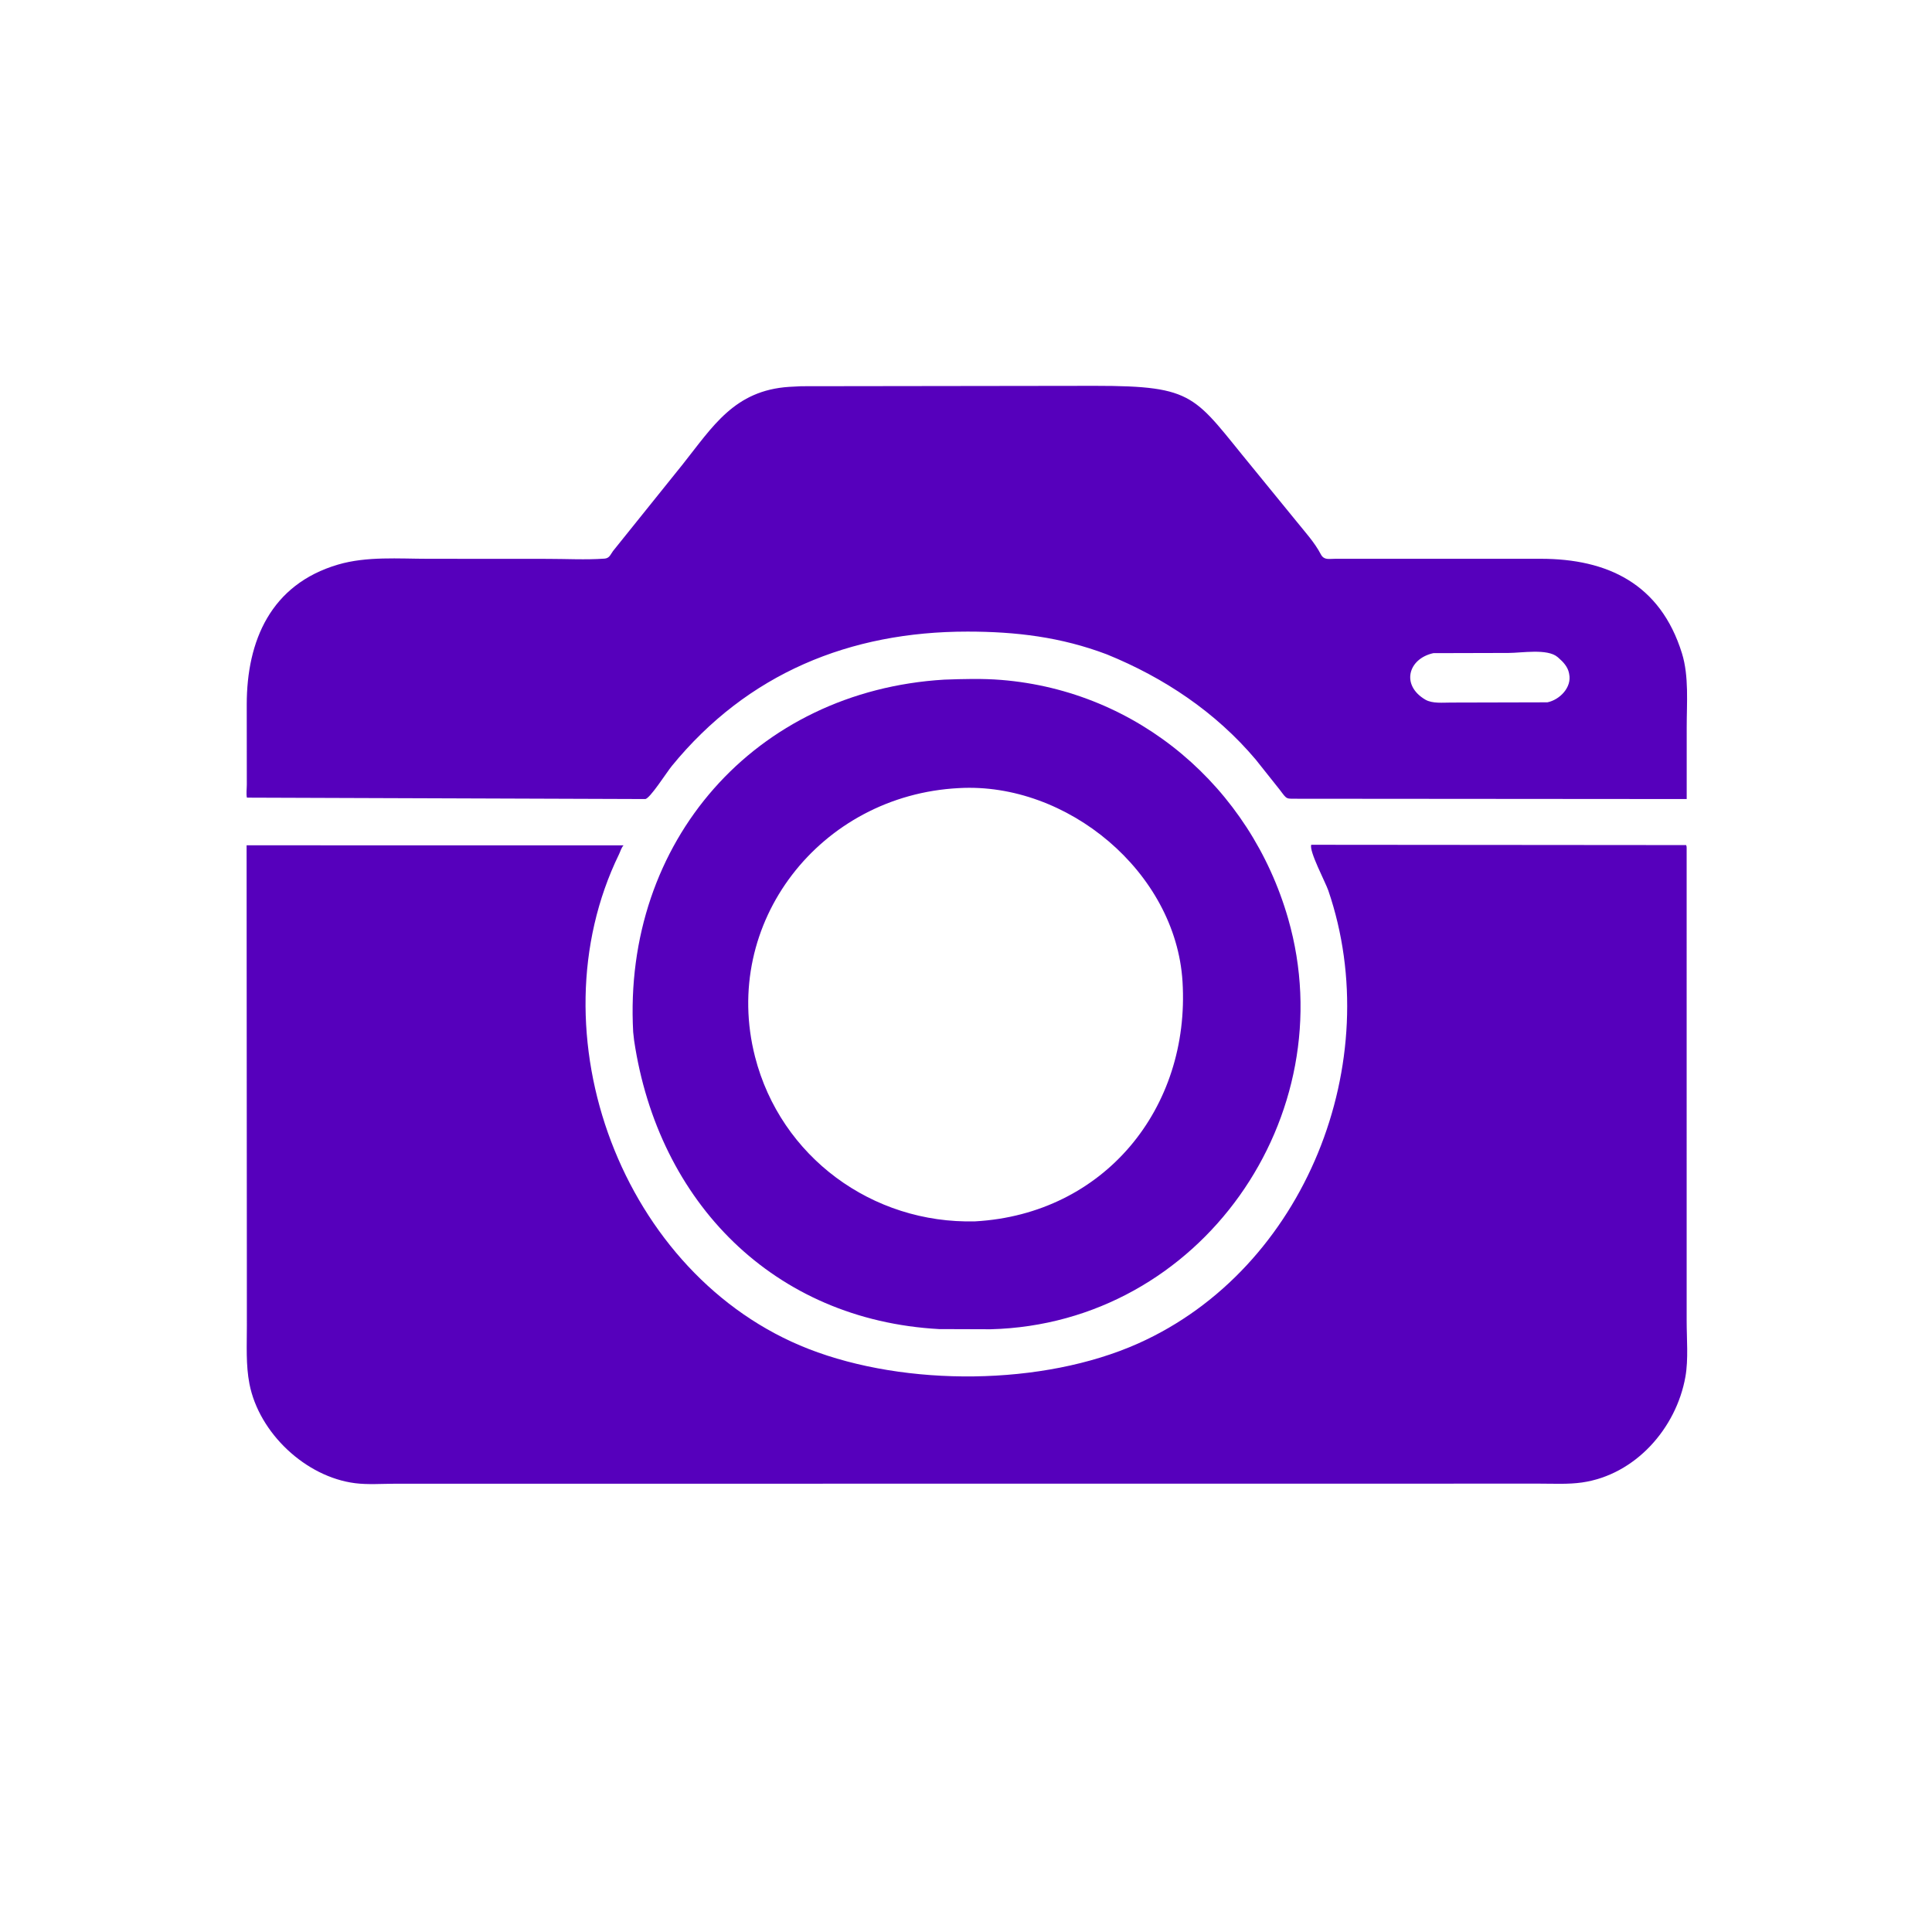
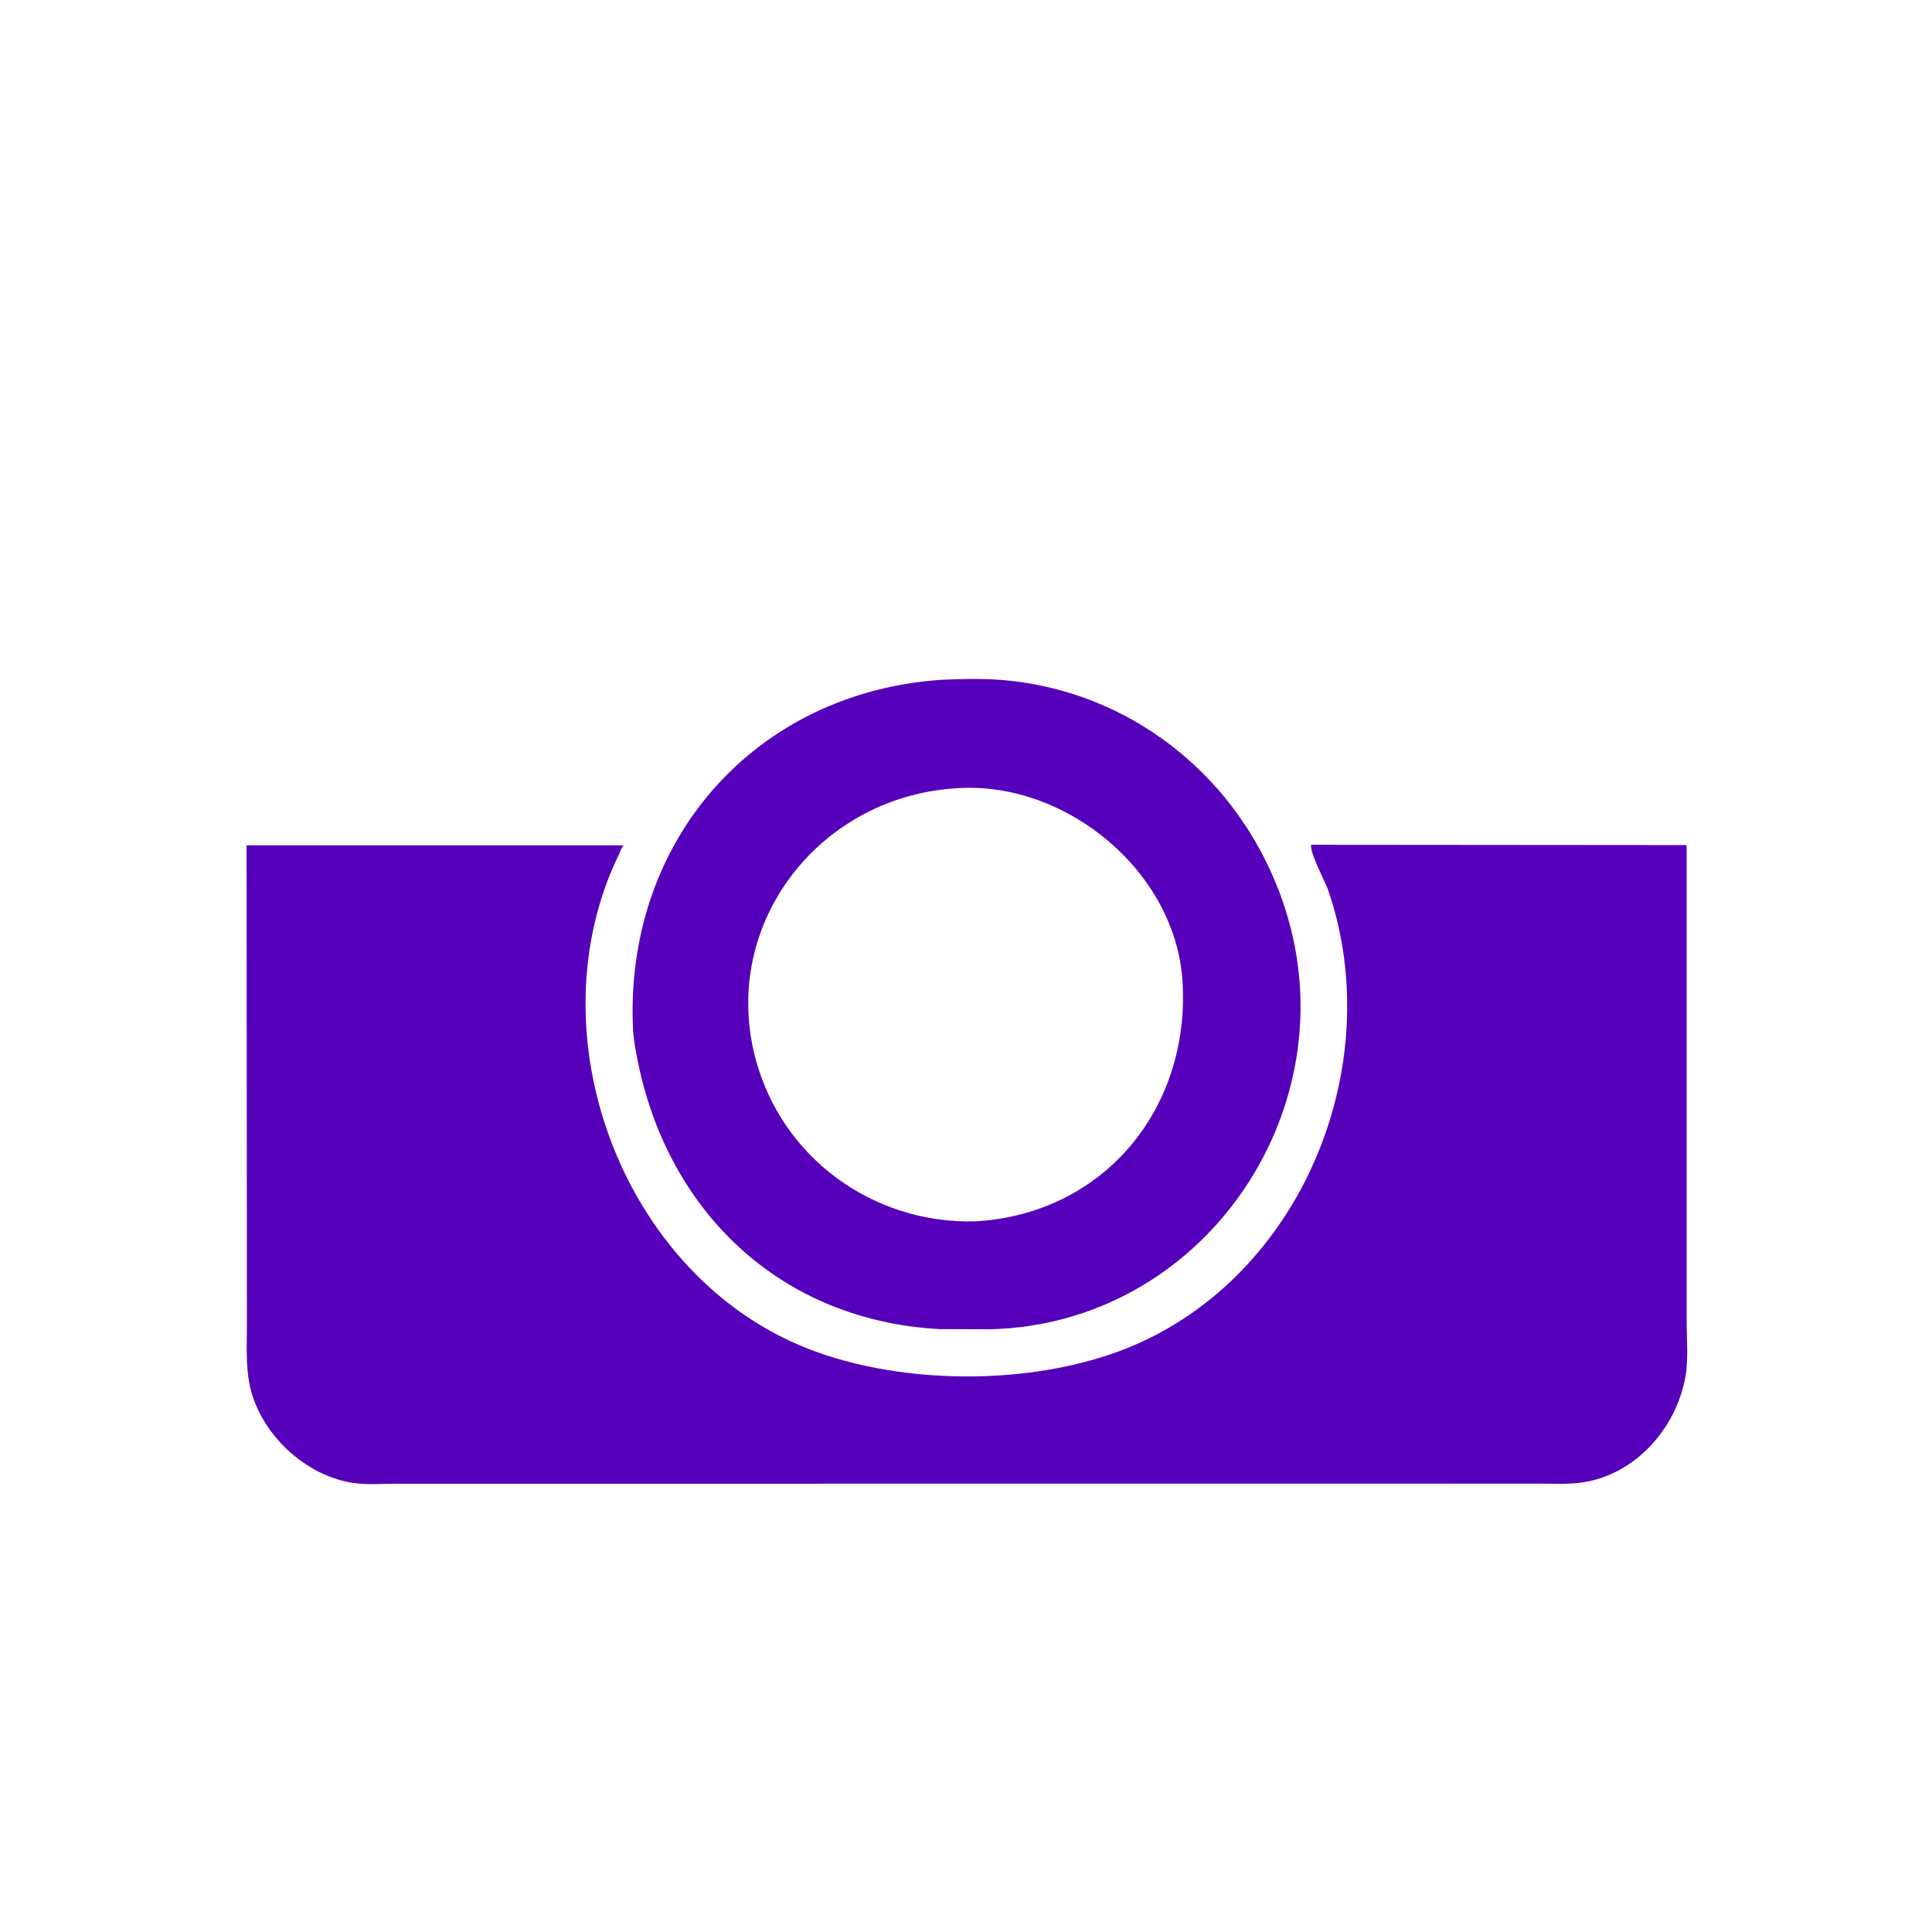
<svg xmlns="http://www.w3.org/2000/svg" version="1.1" style="display: block;" viewBox="0 0 2048 2048" width="640" height="640">
  <path transform="translate(0,0)" fill="rgb(86,0,188)" d="M 1000.86 720.446 C 1020.8 719.727 1041.47 719.138 1061.35 720.748 C 1206.58 732.511 1325.39 834.218 1365.5 973.856 C 1425.49 1182.68 1273.02 1403.25 1050.25 1409.07 L 995.517 1408.89 C 820.461 1399.25 697.746 1274.84 672.178 1102.86 L 671.195 1094.03 C 660.137 891.839 800.635 732.51 1000.86 720.446 z M 1016.49 835.416 C 869.396 842.9 764.026 978.244 800.362 1120.2 C 827.526 1226.32 924.695 1297.53 1033.76 1294.69 C 1170.28 1286.98 1261.81 1175 1253.52 1040.5 C 1246.34 924.128 1131.03 828.901 1016.49 835.416 z" />
-   <path transform="translate(0,0)" fill="rgb(86,0,188)" d="M 849.31 409.416 L 1160.82 409.001 C 1268.27 409.005 1265.42 420.022 1327.61 495.431 L 1374.4 552.771 C 1383.25 563.797 1393.59 575.011 1400.1 587.54 C 1403.42 593.92 1408.6 592.36 1414.73 592.361 L 1633.25 592.334 C 1703.89 592.34 1760.04 618.777 1782.93 692.5 C 1790.5 716.876 1787.96 745.46 1787.98 770.718 L 1787.97 847.018 L 1377.05 846.701 C 1362.5 846.605 1364.83 848.003 1356.5 837.074 L 1331.02 805.045 C 1288.55 754.798 1233.94 718.316 1173.25 693.645 C 1124.69 675.25 1076.93 669.538 1025.68 669.517 C 901.06 669.465 792.402 713.749 712.133 812 C 706.826 818.496 688.744 846.957 683.93 847.022 L 261.735 845.533 C 260.855 841.704 261.642 835.728 261.633 831.715 L 261.554 746.786 C 261.586 679.117 287.088 619.481 358.237 598.51 C 388.711 589.529 422.601 592.335 454.062 592.347 L 580.334 592.418 C 600.168 592.399 620.976 593.59 640.711 592.173 C 645.982 591.794 646.952 588.128 649.823 584.119 L 723.604 492.323 C 755.679 451.953 778.477 413.861 836.525 410.087 L 849.31 409.416 z M 1519.43 692.363 C 1492.55 698.279 1484.89 726.448 1510.98 741.686 C 1518.38 746.009 1529.62 744.733 1537.98 744.749 L 1640.33 744.497 C 1653.35 741.832 1666.38 728.606 1663.39 714.5 L 1663.17 713.329 C 1661.81 706.841 1657.1 701.664 1652.24 697.5 L 1651.11 696.505 C 1640.29 687.237 1612.63 692.184 1599.13 692.155 L 1519.43 692.363 z" />
  <path transform="translate(0,0)" fill="rgb(86,0,188)" d="M 1389.99 895.5 L 1787.37 895.831 C 1787.93 897.639 1787.88 897.01 1787.92 898.766 L 1787.93 1400.05 C 1787.91 1418.92 1789.89 1440.83 1786.61 1459.39 C 1776.95 1514.04 1733.47 1563.43 1676.94 1571.5 C 1662.34 1573.59 1646.99 1572.71 1632.27 1572.72 L 417.813 1572.82 C 404.398 1572.86 389.789 1573.94 376.5 1572.26 C 323.969 1565.63 274.575 1519.04 264.428 1467 C 260.521 1446.95 261.706 1425.94 261.686 1405.62 L 261.666 1334.5 L 261.405 896.056 L 660.957 896.111 C 658.605 898.714 657.669 902.514 656.132 905.671 C 563.74 1095.51 659.373 1352.94 857.287 1429.99 C 960.299 1470.09 1105.33 1469.28 1206.41 1424.17 C 1383.93 1344.94 1470.05 1125.3 1408.07 944 C 1405.16 935.47 1387.41 902.063 1389.99 895.5 z" />
</svg>